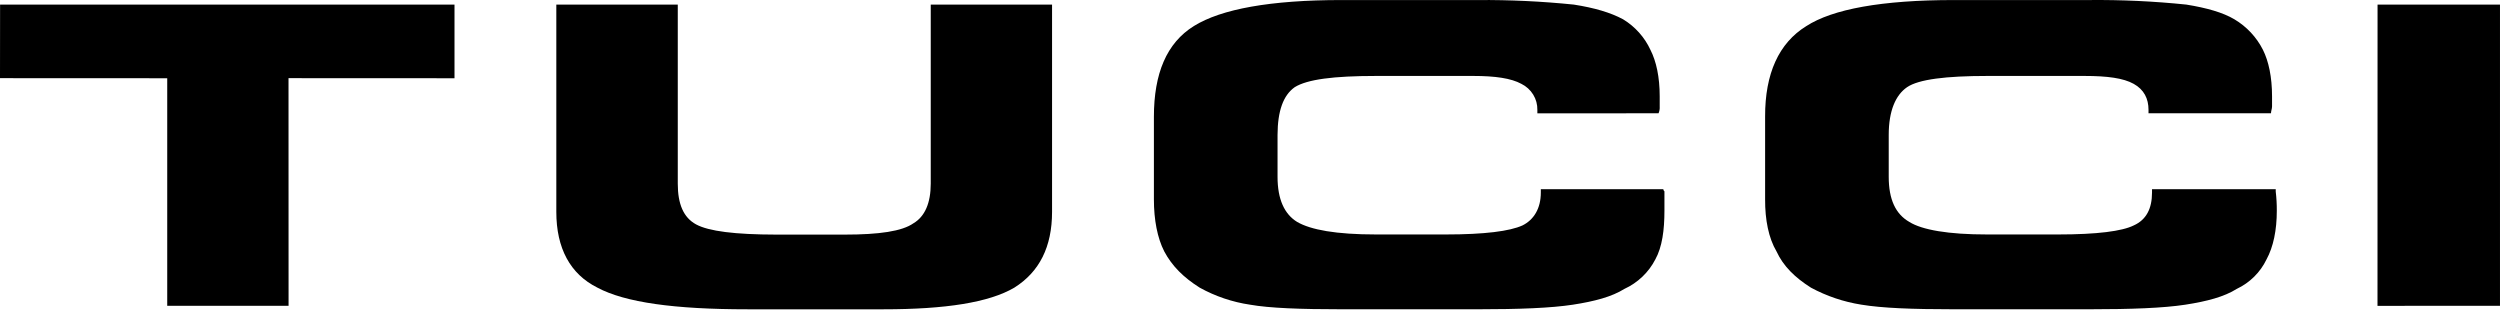
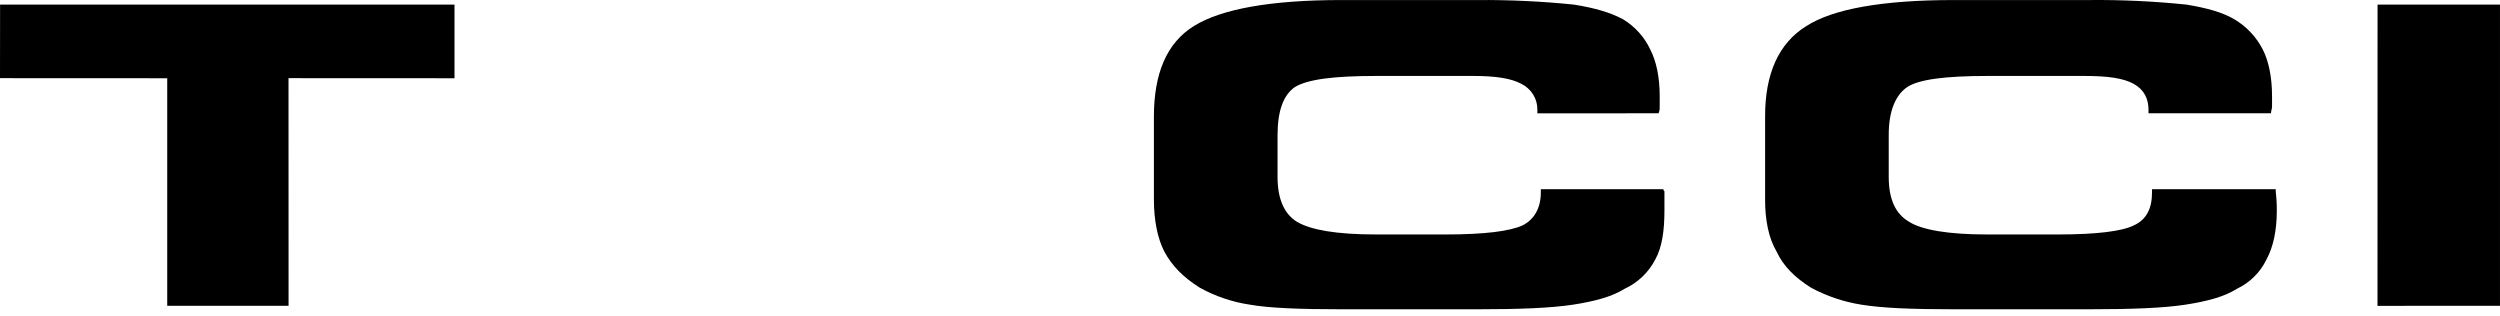
<svg xmlns="http://www.w3.org/2000/svg" width="182" height="23" viewBox="0 0 182 23" fill="none">
  <path fill-rule="evenodd" clip-rule="evenodd" d="M21.008 22.26H12.174V5.696L0 5.69L0.006 0.334H33.088V5.696L21.004 5.69L21.008 22.26Z" fill="black" />
-   <path fill-rule="evenodd" clip-rule="evenodd" d="M40.506 0.334H49.342V13.37C49.342 14.851 49.755 15.835 50.673 16.335C51.591 16.835 53.506 17.075 56.505 17.079H61.502C64.007 17.079 65.672 16.837 66.499 16.255C67.335 15.762 67.758 14.771 67.758 13.37V0.336H76.59V15.419C76.59 17.976 75.668 19.793 73.84 20.943C72.004 22.021 68.837 22.517 64.331 22.517H54.422C49.087 22.517 45.511 22.017 43.498 20.943C41.507 19.954 40.5 18.068 40.5 15.425V0.336L40.506 0.334Z" fill="black" />
-   <path fill-rule="evenodd" clip-rule="evenodd" d="M111.92 8.249V8.008C111.929 7.614 111.825 7.226 111.618 6.889C111.412 6.552 111.113 6.28 110.756 6.104C110.009 5.696 108.844 5.529 107.263 5.529H100.173C97.088 5.529 95.172 5.775 94.256 6.346C93.422 6.936 93.012 8.071 93.005 9.818V12.869C93.005 14.522 93.511 15.593 94.433 16.157C95.427 16.732 97.255 17.069 100.179 17.069H105.254C108.083 17.069 109.912 16.832 110.839 16.41C111.664 16 112.172 15.175 112.172 14.018V13.772H121.086C121.092 13.834 121.123 13.891 121.171 13.931C121.171 14.596 121.171 15.081 121.171 15.335C121.171 16.738 121.01 17.976 120.508 18.885C120.022 19.829 119.229 20.586 118.256 21.032C117.336 21.607 116.085 21.938 114.501 22.182C112.918 22.425 110.597 22.515 107.592 22.515H97.67C94.67 22.515 92.415 22.431 91.01 22.182C89.72 21.992 88.477 21.572 87.34 20.942C86.175 20.207 85.333 19.383 84.757 18.302C84.256 17.322 84.004 16.002 84.004 14.52V8.501C84.004 5.363 84.922 3.133 86.915 1.895C88.908 0.656 92.494 0.003 97.664 0.003H107.587C109.92 -0.013 112.252 0.098 114.573 0.334C116.077 0.57 117.239 0.91 118.159 1.404C119.034 1.935 119.729 2.712 120.154 3.635C120.577 4.464 120.826 5.61 120.826 7.015V7.755C120.839 7.923 120.81 8.092 120.742 8.248L111.92 8.249Z" fill="black" />
+   <path fill-rule="evenodd" clip-rule="evenodd" d="M111.92 8.249V8.008C111.929 7.614 111.825 7.226 111.618 6.889C111.412 6.552 111.113 6.28 110.756 6.104C110.009 5.696 108.844 5.529 107.263 5.529H100.173C97.088 5.529 95.172 5.775 94.256 6.346C93.422 6.936 93.012 8.071 93.005 9.818V12.869C93.005 14.522 93.511 15.593 94.433 16.157C95.427 16.732 97.255 17.069 100.179 17.069H105.254C108.083 17.069 109.912 16.832 110.839 16.41C111.664 16 112.172 15.175 112.172 14.018V13.772H121.086C121.092 13.834 121.123 13.891 121.171 13.931C121.171 14.596 121.171 15.081 121.171 15.335C121.171 16.738 121.01 17.976 120.508 18.885C120.022 19.829 119.229 20.586 118.256 21.032C117.336 21.607 116.085 21.938 114.501 22.182C112.918 22.425 110.597 22.515 107.592 22.515H97.67C94.67 22.515 92.415 22.431 91.01 22.182C89.72 21.992 88.477 21.572 87.34 20.942C86.175 20.207 85.333 19.383 84.757 18.302C84.256 17.322 84.004 16.002 84.004 14.52V8.501C84.004 5.363 84.922 3.133 86.915 1.895C88.908 0.656 92.494 0.003 97.664 0.003H107.587C109.92 -0.013 112.252 0.098 114.573 0.334C116.077 0.57 117.239 0.91 118.159 1.404C119.034 1.935 119.729 2.712 120.154 3.635C120.577 4.464 120.826 5.61 120.826 7.015V7.755C120.839 7.923 120.81 8.092 120.742 8.248L111.92 8.249" fill="black" />
  <path fill-rule="evenodd" clip-rule="evenodd" d="M156.412 8.253V8.002C156.412 7.18 156.086 6.524 155.333 6.104C154.581 5.685 153.414 5.529 151.755 5.529H144.67C141.664 5.529 139.672 5.775 138.836 6.346C138 6.917 137.499 8.071 137.499 9.818V12.869C137.499 14.522 138 15.584 139.001 16.157C139.915 16.732 141.834 17.073 144.67 17.069H149.836C152.665 17.069 154.493 16.832 155.337 16.41C156.255 16 156.667 15.179 156.667 14.018V13.772H165.673V13.941C165.728 14.407 165.754 14.875 165.751 15.344C165.751 16.747 165.501 17.974 165.002 18.885C164.551 19.825 163.785 20.583 162.834 21.032C161.922 21.607 160.668 21.938 159.087 22.182C157.505 22.425 155.174 22.515 152.083 22.515H142.253C139.172 22.515 136.996 22.427 135.5 22.178C134.217 21.975 132.978 21.557 131.838 20.942C130.674 20.205 129.828 19.381 129.333 18.308C128.75 17.322 128.494 15.998 128.5 14.514V8.491C128.49 5.363 129.496 3.137 131.495 1.903C133.412 0.662 136.994 0.003 142.248 0.003H152.071C154.441 -0.02 156.81 0.091 159.166 0.334C160.663 0.576 161.827 0.91 162.659 1.402C163.554 1.933 164.277 2.705 164.742 3.628C165.157 4.456 165.405 5.61 165.405 7.015C165.405 7.257 165.405 7.59 165.405 7.751C165.405 7.912 165.328 8.087 165.328 8.248H156.401L156.412 8.253Z" fill="black" />
  <path fill-rule="evenodd" clip-rule="evenodd" d="M181.999 22.26L173.082 22.266L173.086 0.334H181.999V22.26Z" fill="black" />
</svg>